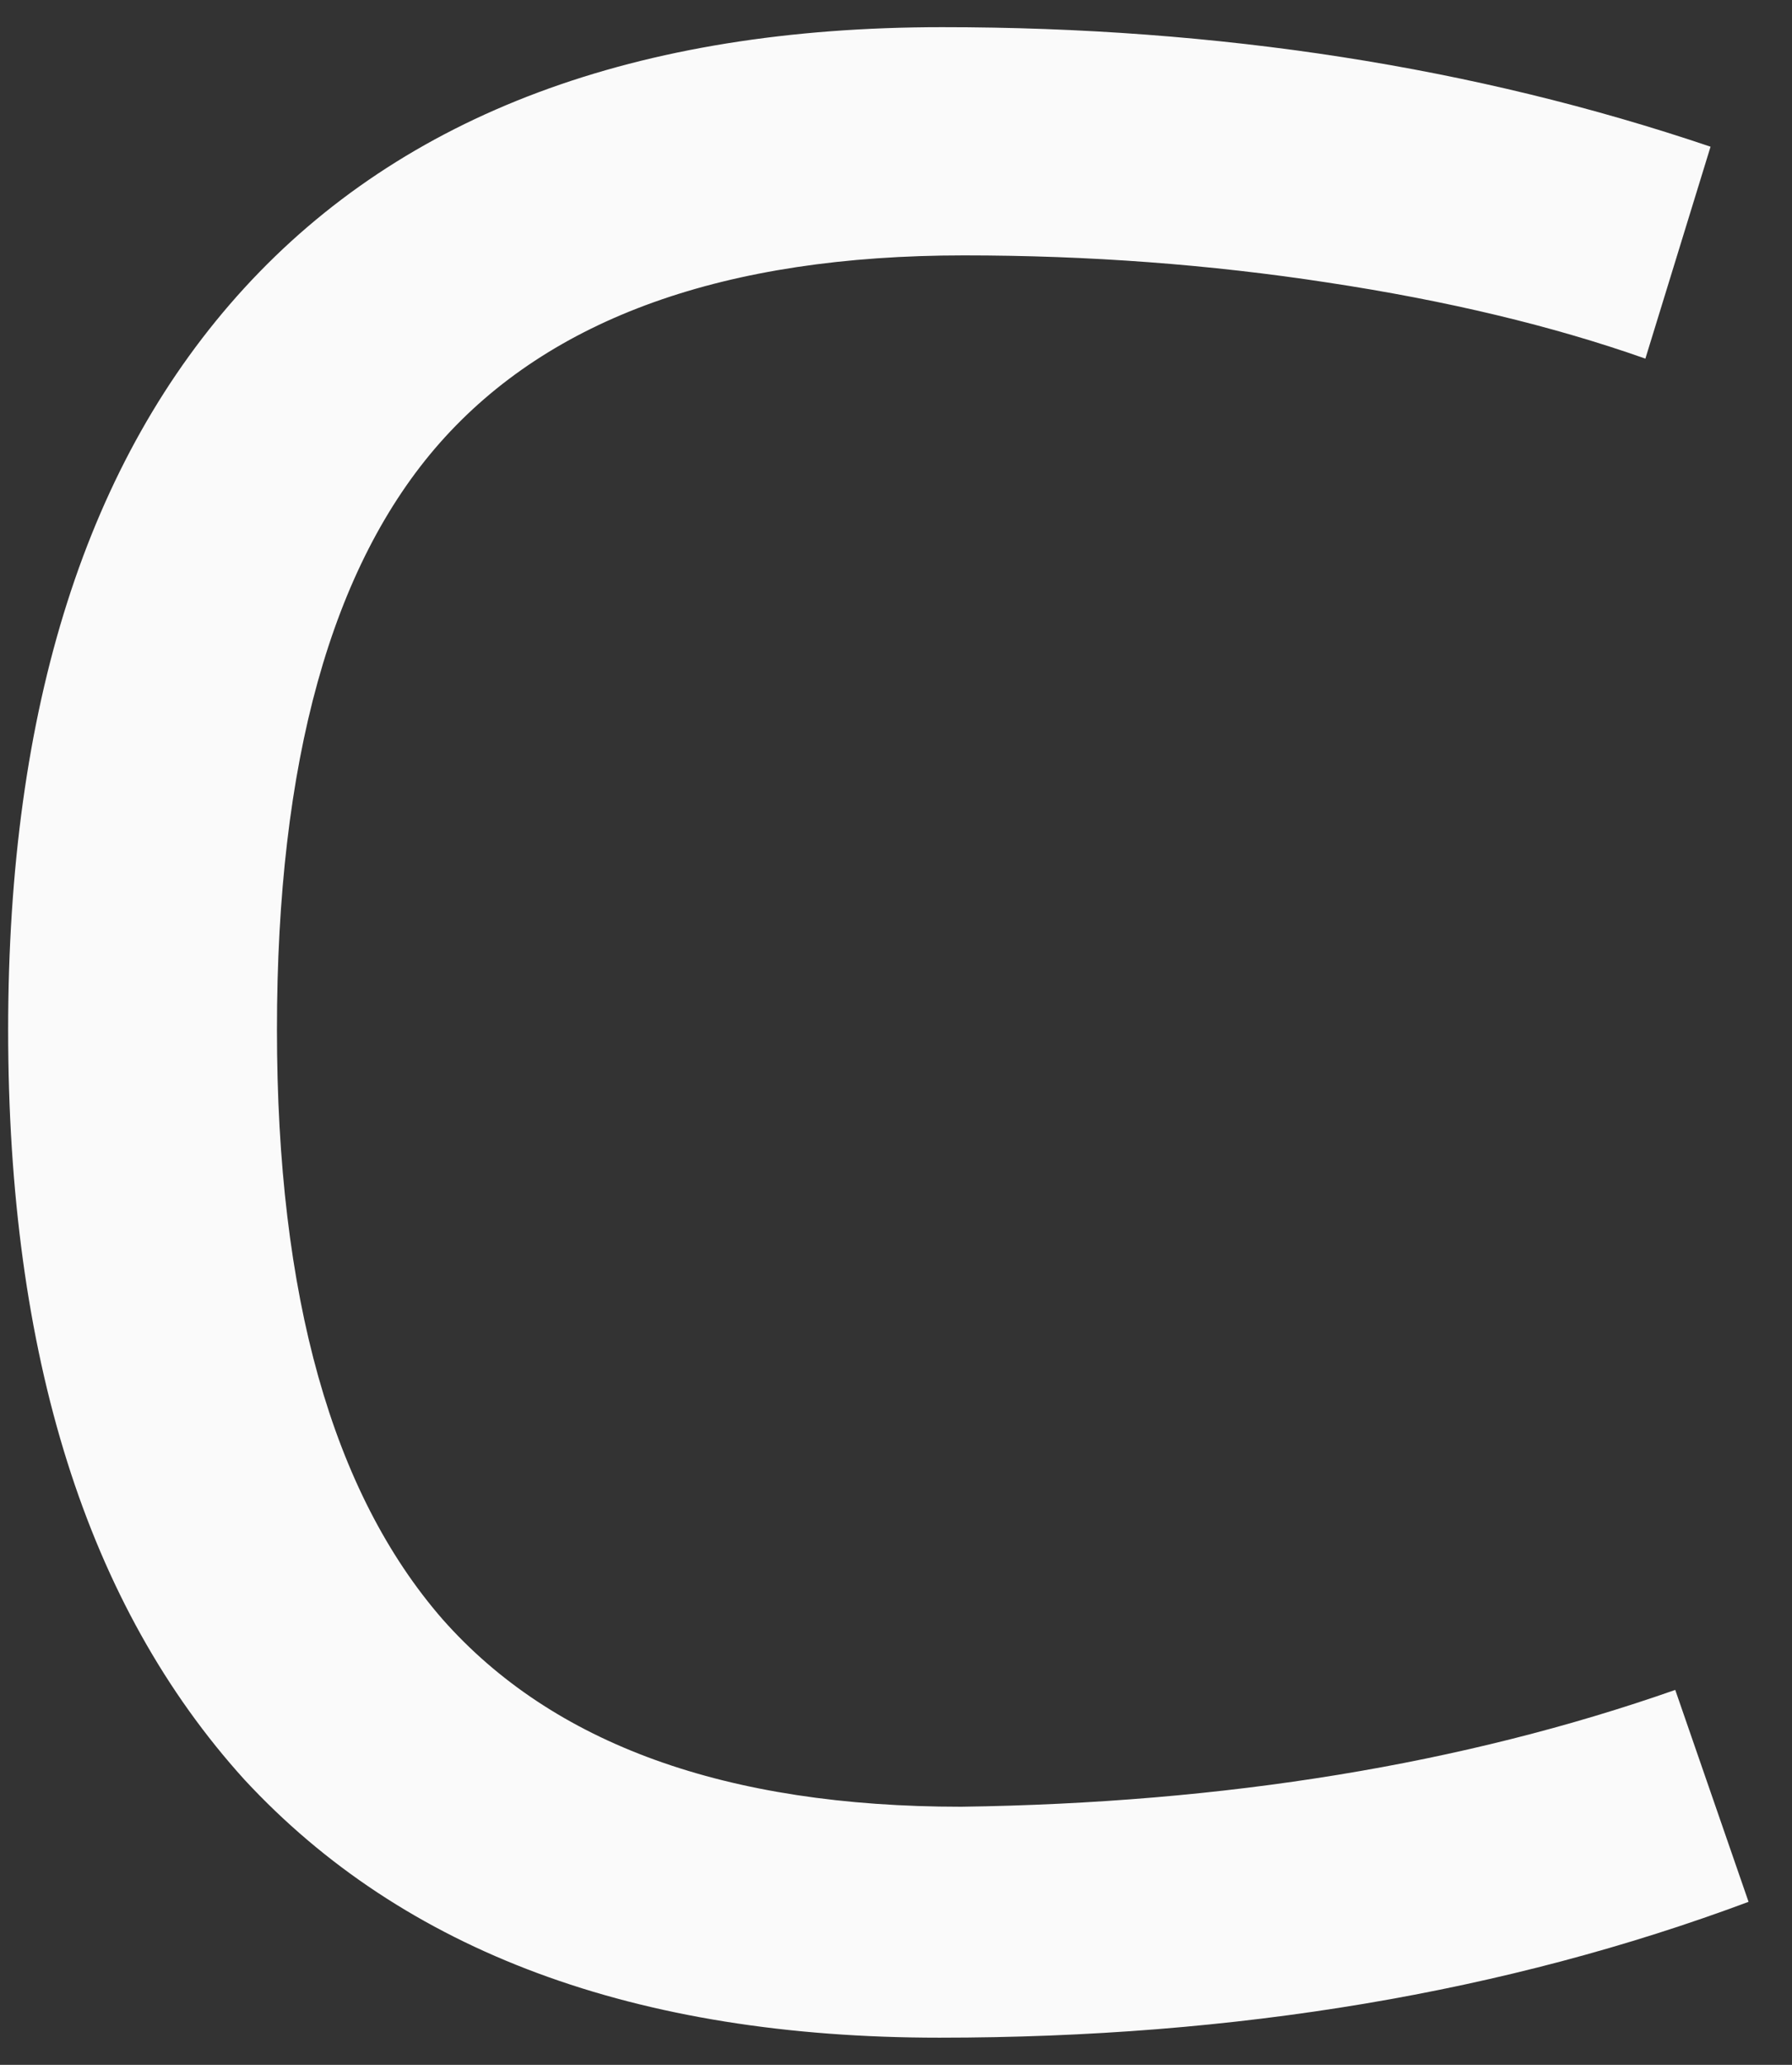
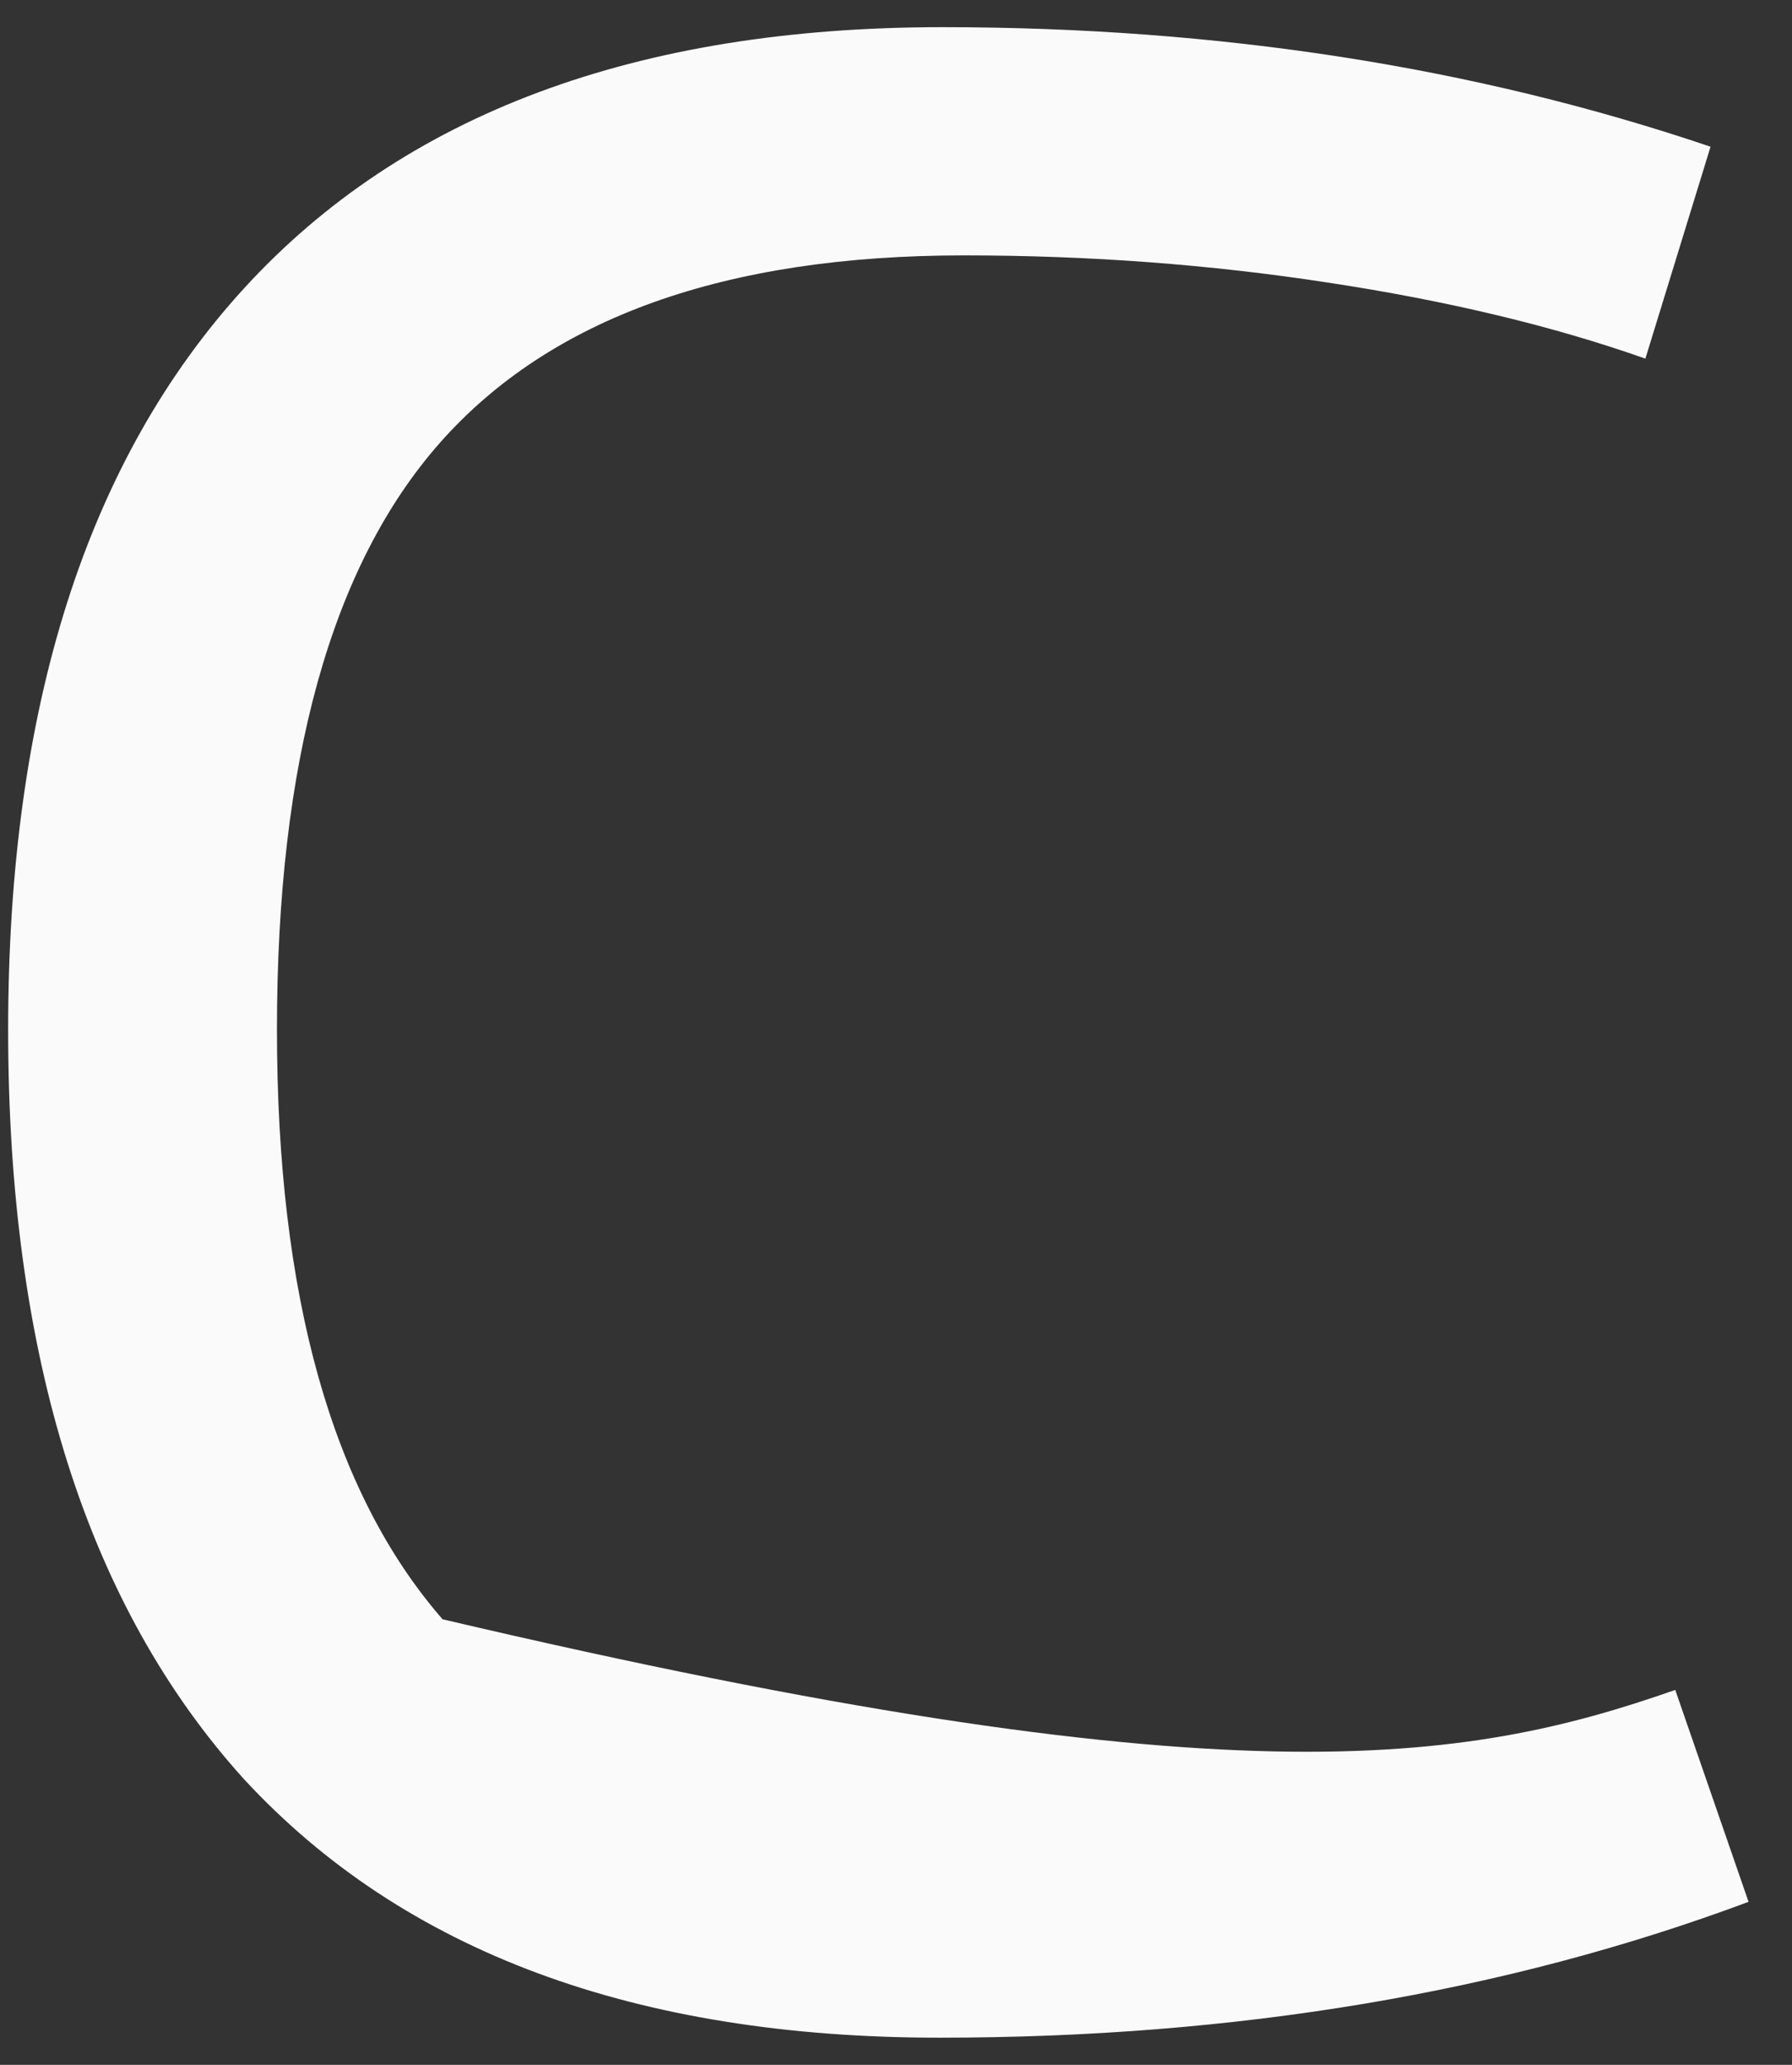
<svg xmlns="http://www.w3.org/2000/svg" width="33" height="38" viewBox="0 0 33 38" fill="none">
  <rect x="0" y="0" width="33" height="38" fill="#333333" stroke="none" />
-   <path d="M17.3 37.5C11.7 37.5 7.433 35.917 4.5 32.75C1.6 29.55 0.15 24.95 0.15 18.95C0.15 13.017 1.6 8.467 4.5 5.3C7.433 2.1 11.717 0.5 17.35 0.5C22.45 0.5 27.167 1.233 31.5 2.7L30.3 6.6C28.6 6 26.65 5.533 24.45 5.2C22.283 4.867 20.05 4.7 17.75 4.7C13.35 4.7 10.133 5.85 8.1 8.15C6.1 10.417 5.1 14.017 5.1 18.95C5.1 23.85 6.117 27.467 8.15 29.8C10.183 32.1 13.367 33.25 17.7 33.25C22.567 33.183 26.95 32.467 30.85 31.1L32.2 35C27.733 36.667 22.767 37.5 17.3 37.5Z" fill="#FAFAFA" />
+   <path d="M17.3 37.5C11.7 37.5 7.433 35.917 4.5 32.75C1.6 29.55 0.15 24.95 0.15 18.95C0.15 13.017 1.6 8.467 4.5 5.3C7.433 2.1 11.717 0.5 17.35 0.5C22.45 0.5 27.167 1.233 31.5 2.7L30.3 6.6C28.6 6 26.65 5.533 24.45 5.2C22.283 4.867 20.05 4.7 17.75 4.7C13.35 4.7 10.133 5.85 8.1 8.15C6.1 10.417 5.1 14.017 5.1 18.95C5.1 23.85 6.117 27.467 8.15 29.8C22.567 33.183 26.95 32.467 30.85 31.1L32.2 35C27.733 36.667 22.767 37.5 17.3 37.5Z" fill="#FAFAFA" />
</svg>